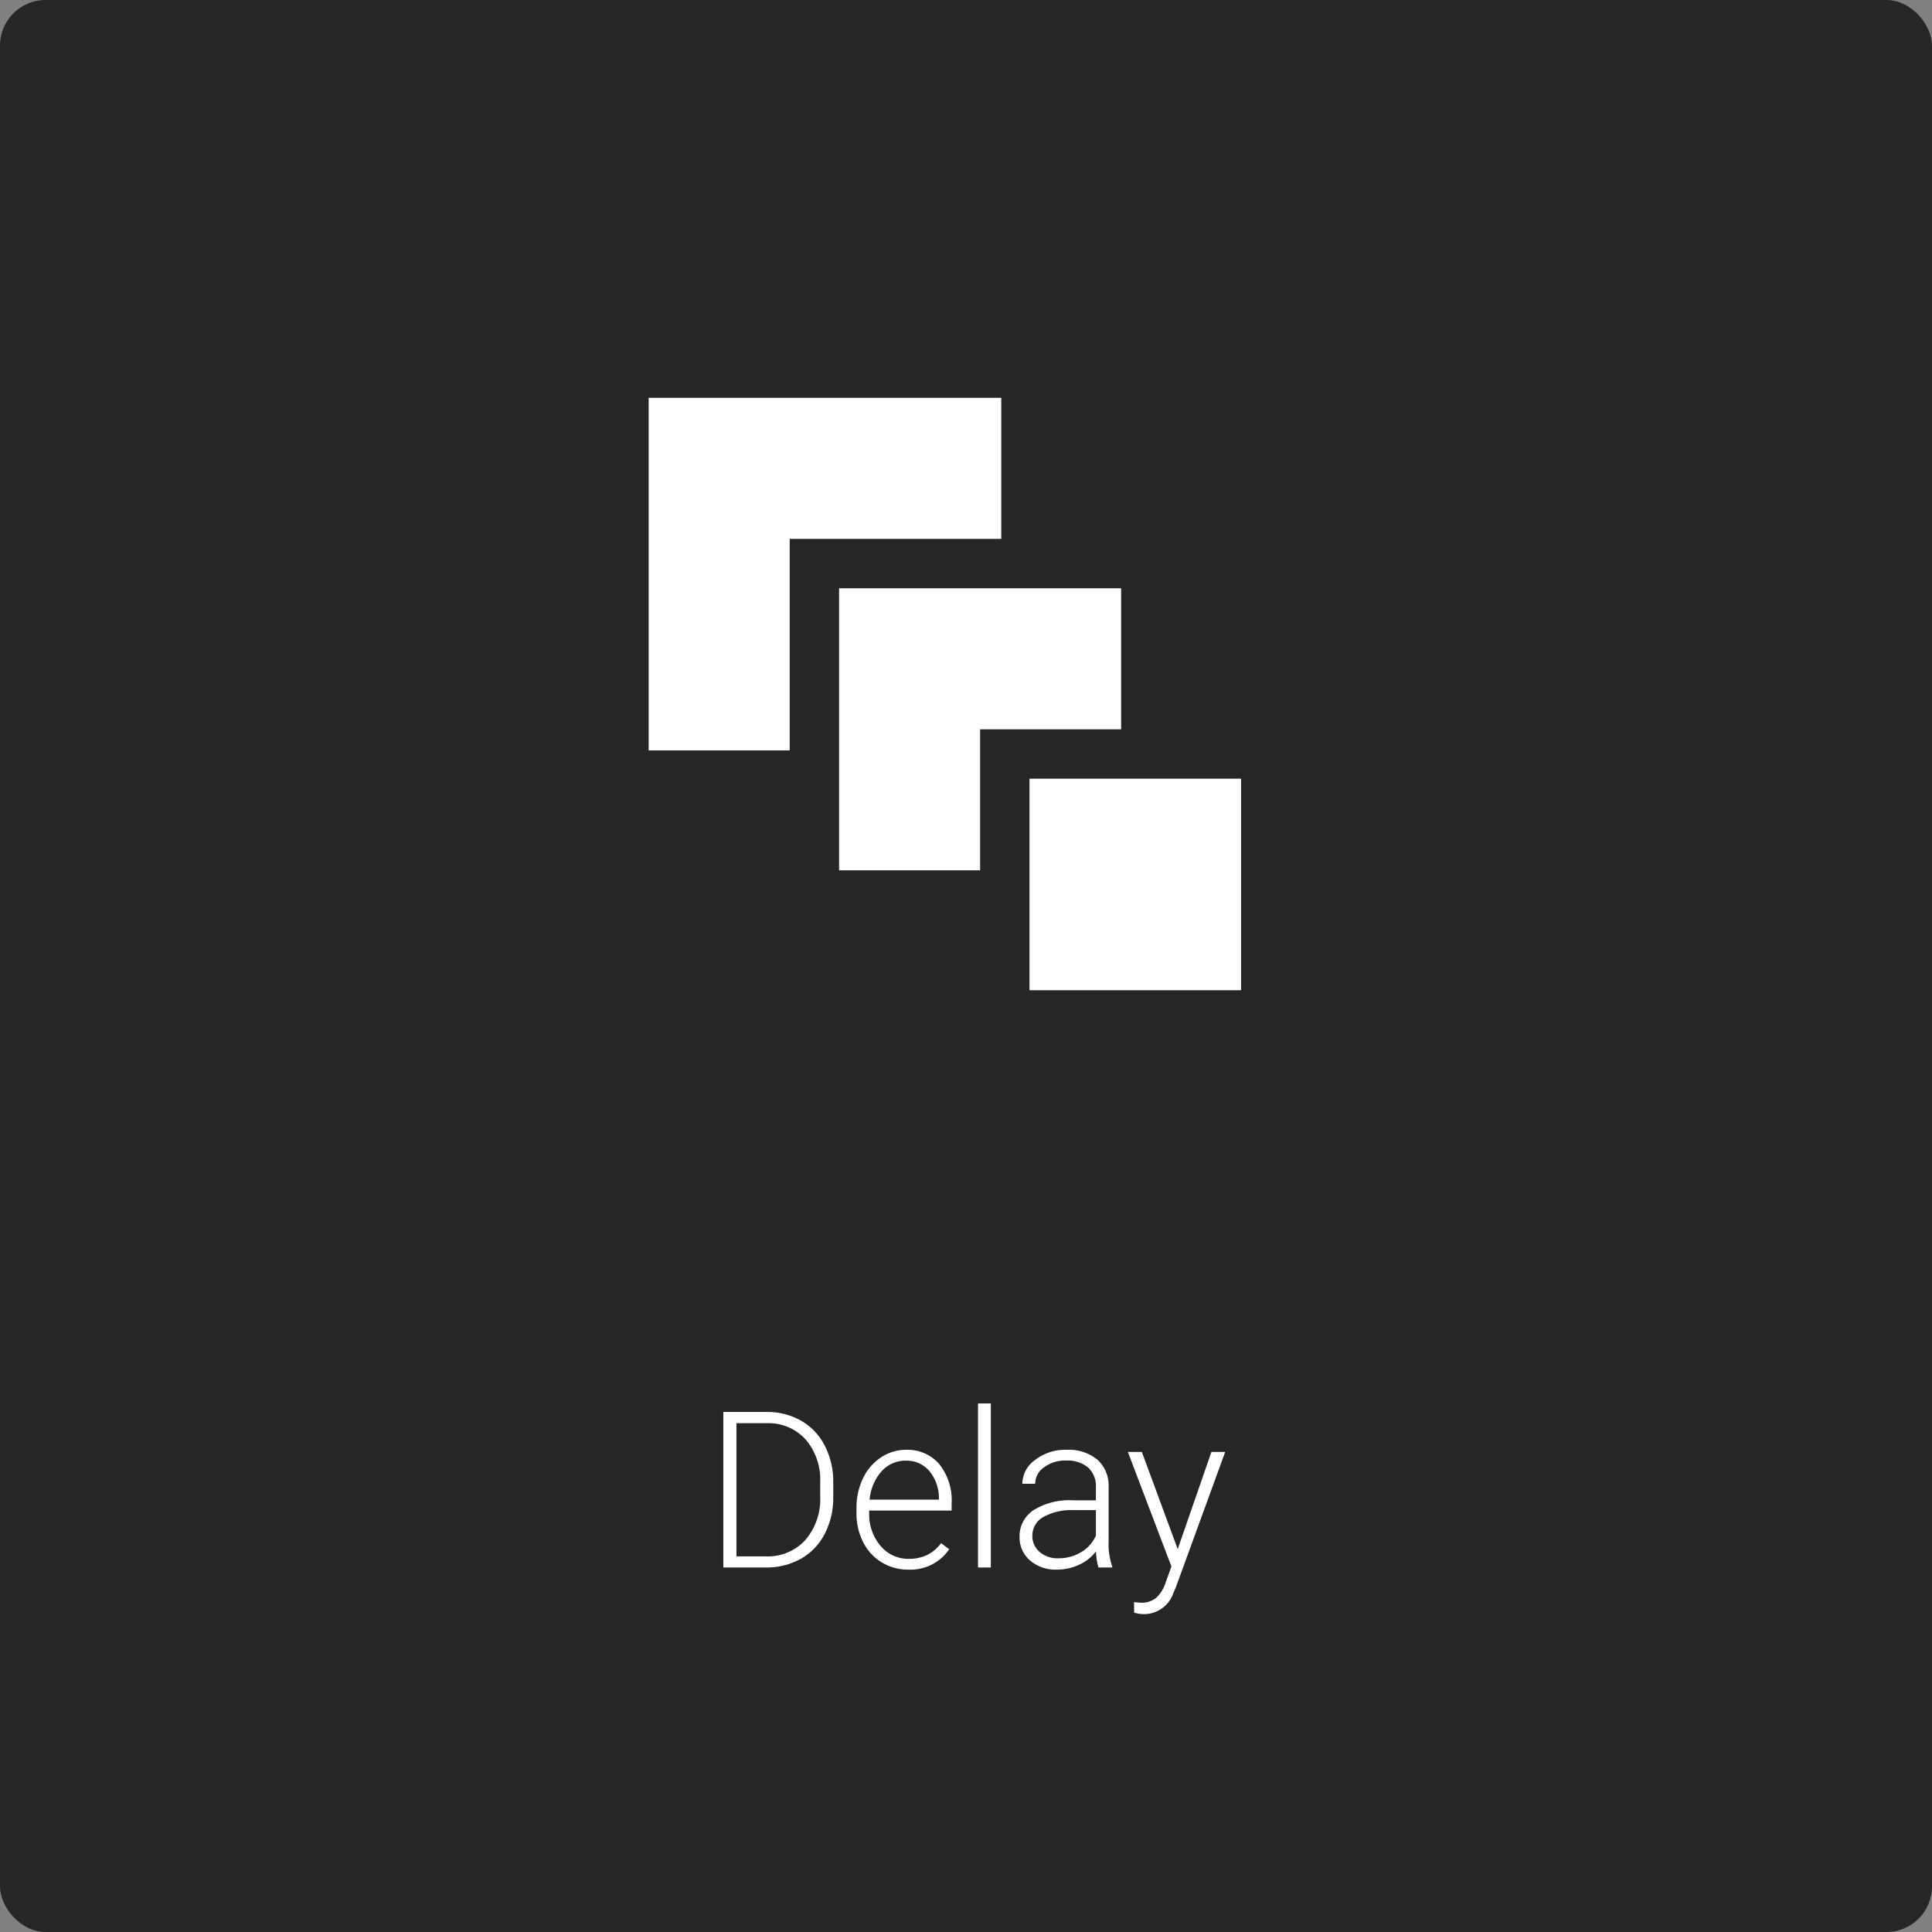
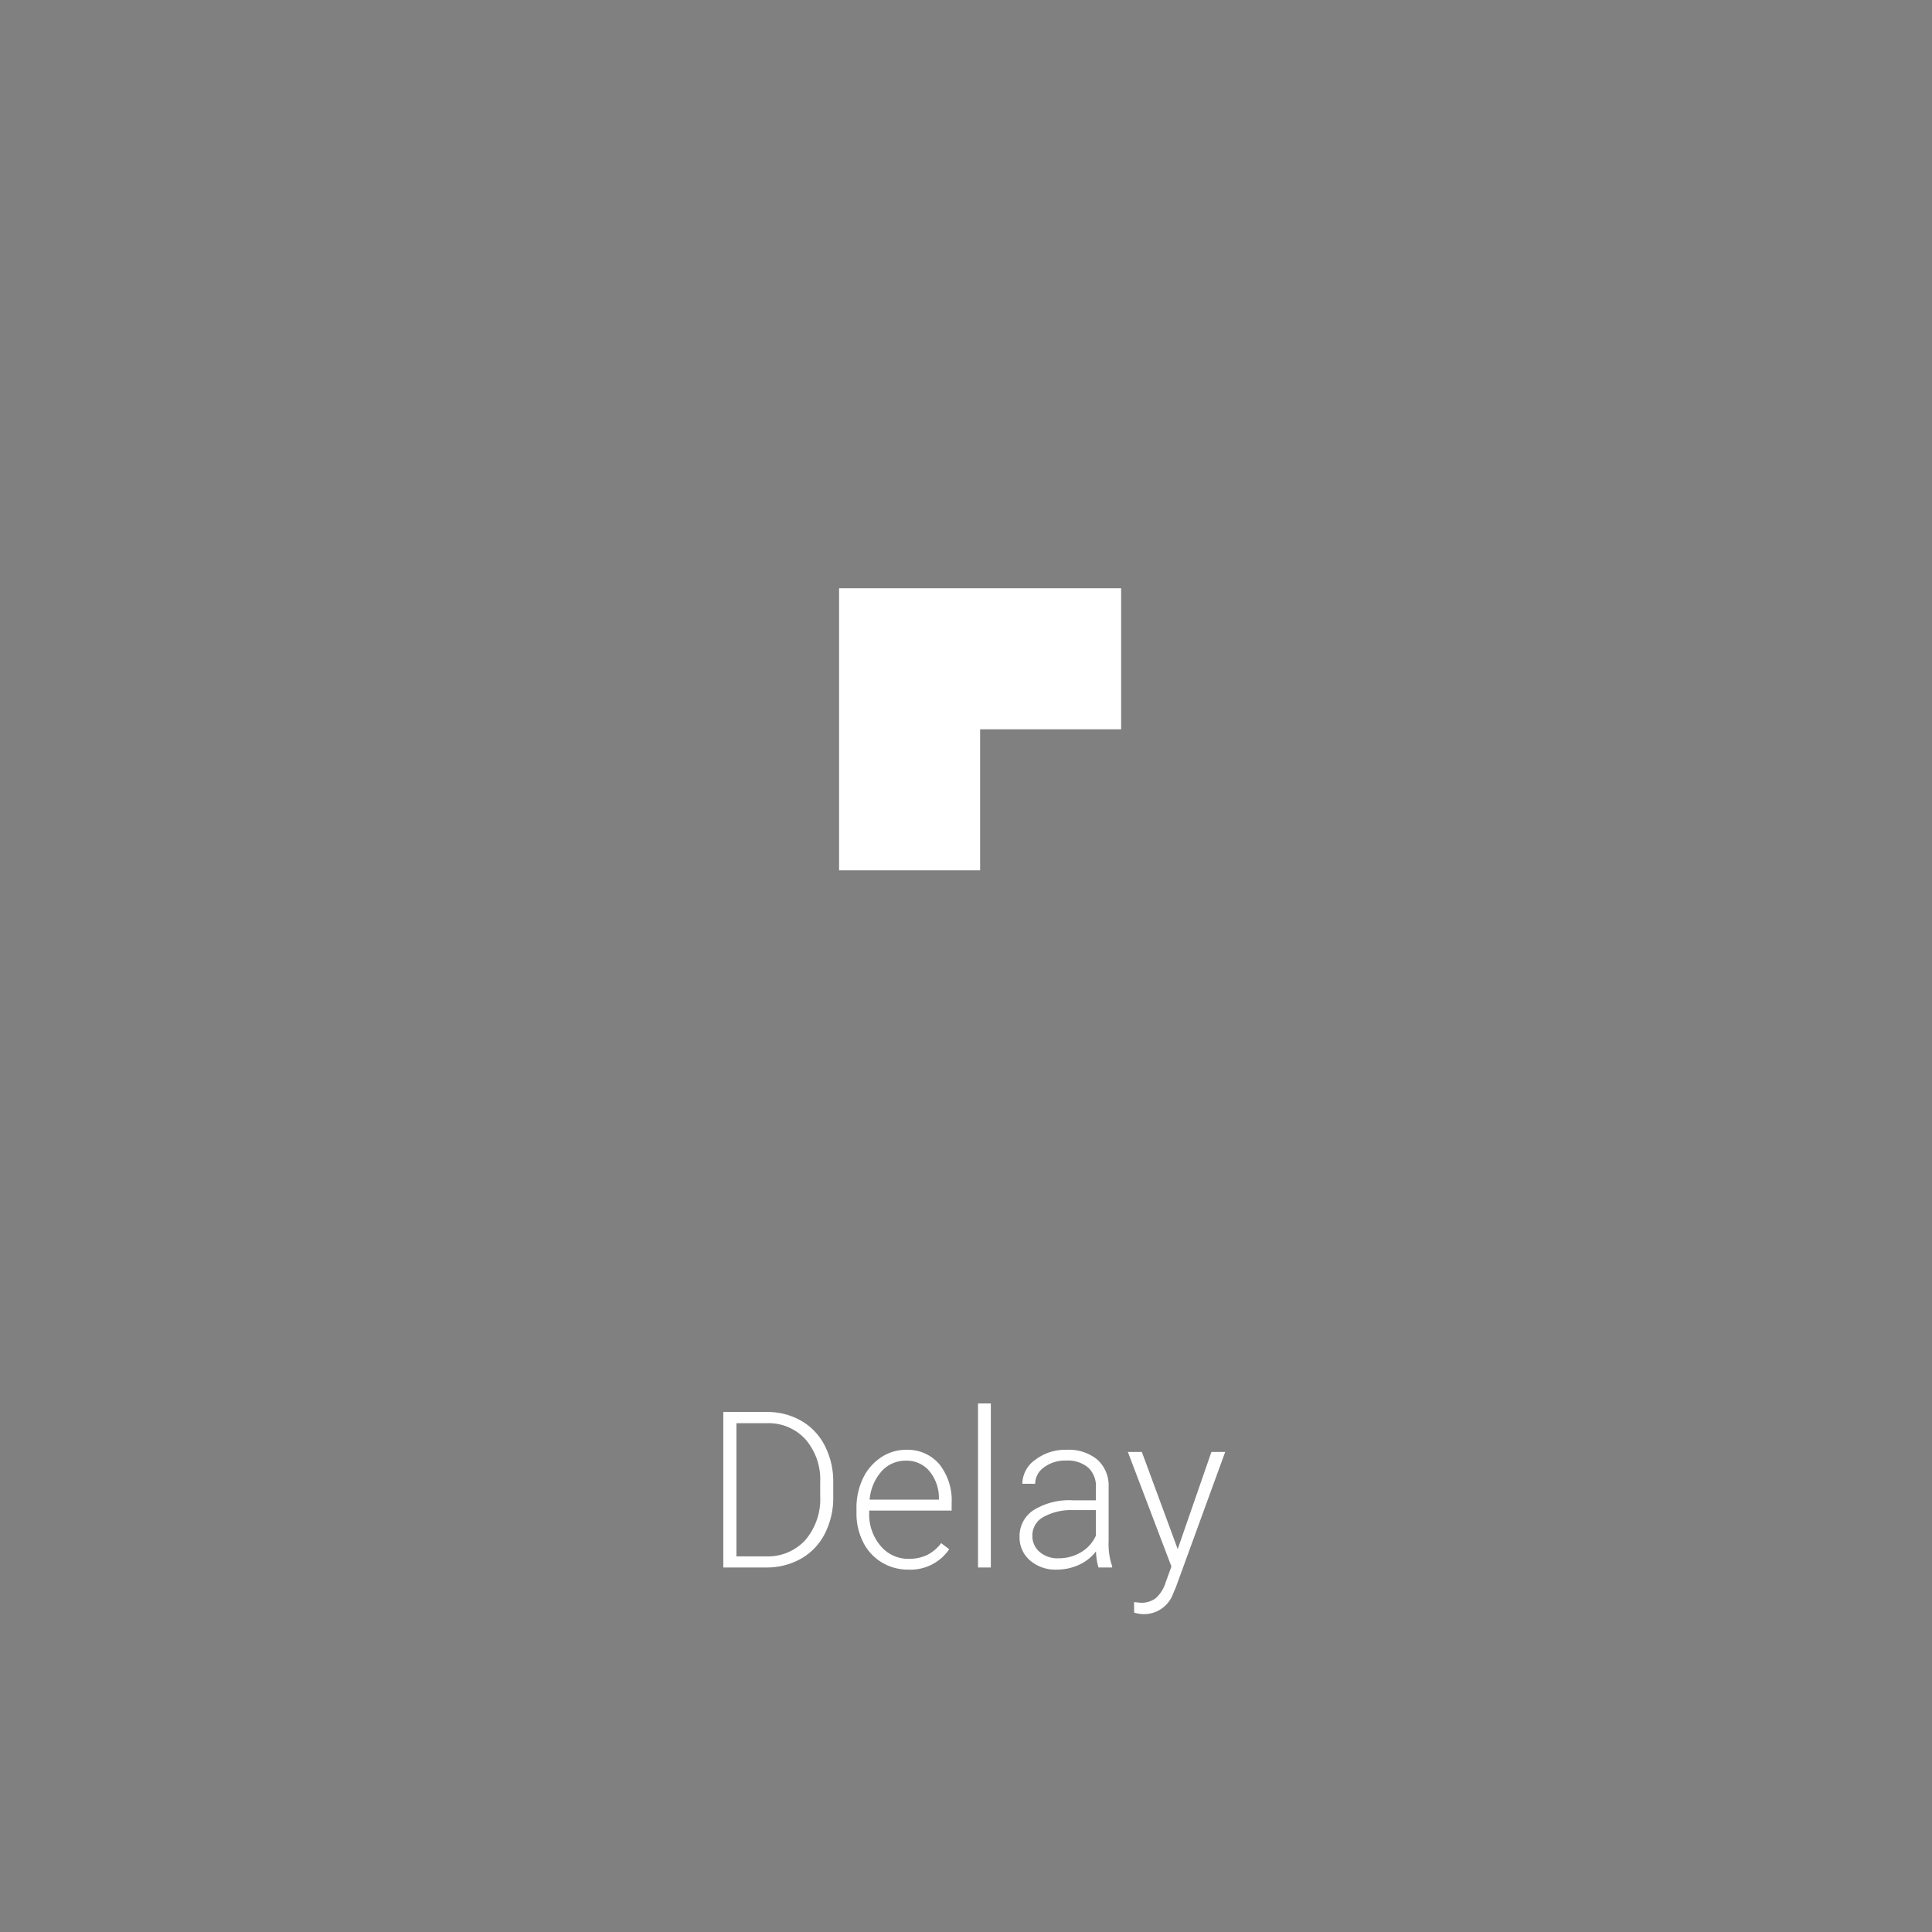
<svg xmlns="http://www.w3.org/2000/svg" width="212" height="212" viewBox="0 0 212 212">
  <rect x="0" y="0" width="212" height="212" fill="#808080" stroke="none" />
  <g id="DELAY" transform="translate(-356 -4763)">
-     <rect id="Rechteck_8" data-name="Rechteck 8" width="212" height="212" rx="5" transform="translate(356 4763)" fill="#262626" />
    <path id="Pfad_420" data-name="Pfad 420" d="M-26.631.0V-17.062h4.77a7.42 7.42.0 013.762.955 6.6 6.6.0 012.6 2.736 8.618 8.618.0 01.932 4.055v1.57A8.618 8.618.0 01-15.5-3.691a6.587 6.587.0 01-2.607 2.73A7.644 7.644.0 01-21.967.0zm1.441-15.832V-1.219h3.234a5.569 5.569.0 004.324-1.787A6.9 6.9.0 00-16-7.84v-1.5a6.742 6.742.0 00-1.605-4.711 5.475 5.475.0 00-4.23-1.781zM-6.334.234a5.5 5.5.0 01-2.924-.8 5.431 5.431.0 01-2.033-2.221 6.924 6.924.0 01-.727-3.193v-.5a7.461 7.461.0 01.709-3.293 5.641 5.641.0 011.975-2.3 4.871 4.871.0 012.742-.838 4.578 4.578.0 013.662 1.573 6.393 6.393.0 011.354 4.307v.785h-9.047v.27a5.309 5.309.0 001.236 3.591A3.933 3.933.0 00-6.275-.949a4.569 4.569.0 001.986-.41 4.405 4.405.0 001.564-1.313L-1.846-2A5.116 5.116.0 01-6.334.234zm-.258-11.953a3.506 3.506.0 00-2.666 1.16 5.36 5.36.0 00-1.318 3.117h7.605v-.152A4.653 4.653.0 00-4.014-10.57a3.232 3.232.0 00-2.578-1.149zM2.725.0H1.318V-18H2.725zM14.537.0a6.632 6.632.0 01-.27-1.77A4.89 4.89.0 0112.387-.287a5.76 5.76.0 01-2.42.521A4.25 4.25.0 017.008-.785 3.321 3.321.0 015.877-3.363a3.394 3.394.0 011.541-2.93 7.4 7.4.0 014.295-1.078h2.543V-8.812a2.778 2.778.0 00-.838-2.139 3.463 3.463.0 00-2.443-.779 3.824 3.824.0 00-2.426.75 2.228 2.228.0 00-.961 1.8L6.182-9.187a3.261 3.261.0 011.406-2.619 5.415 5.415.0 013.457-1.107 4.939 4.939.0 013.346 1.061 3.805 3.805.0 011.26 2.959v6a7.442 7.442.0 00.387 2.754V0zM10.131-1.008a4.708 4.708.0 002.514-.68A4 4 0 0014.256-3.5V-6.293H11.748a6.284 6.284.0 00-3.281.768A2.3 2.3.0 007.283-3.48a2.267 2.267.0 00.791 1.77 2.98 2.98.0 002.057.702zm13.1-1.008 3.7-10.664h1.512L23.033 2.156l-.281.656a3.405 3.405.0 01-3.223 2.309 3.934 3.934.0 01-1.078-.164L18.439 3.8l.727.07a2.6 2.6.0 001.67-.51A3.869 3.869.0 0021.92 1.605l.621-1.711L17.76-12.68h1.535z" transform="translate(462 4935)" fill="#fff" />
    <g id="Gruppe_235" data-name="Gruppe 235" transform="translate(411.702 4791.178)">
-       <path id="Pfad_58" data-name="Pfad 58" d="M69-234.654H169.6v-100.6H69z" transform="translate(-69 335.25)" fill="rgba(61,61,61,0)" fill-rule="evenodd" />
-       <path id="Pfad_59" data-name="Pfad 59" d="M70.5-333.75h38.691v15.477H85.976v23.214H70.5z" transform="translate(-55.024 349.226)" fill="#fff" fill-rule="evenodd" />
+       <path id="Pfad_58" data-name="Pfad 58" d="M69-234.654H169.6v-100.6z" transform="translate(-69 335.25)" fill="rgba(61,61,61,0)" fill-rule="evenodd" />
      <path id="Pfad_60" data-name="Pfad 60" d="M72.75-331.5H103.7v15.477H88.226v15.476H72.75z" transform="translate(-36.379 367.871)" fill="#fff" fill-rule="evenodd" />
-       <path id="Pfad_61" data-name="Pfad 61" d="M75-306.036H98.214V-329.25H75z" transform="translate(-17.733 386.517)" fill="#fff" fill-rule="evenodd" />
    </g>
  </g>
</svg>